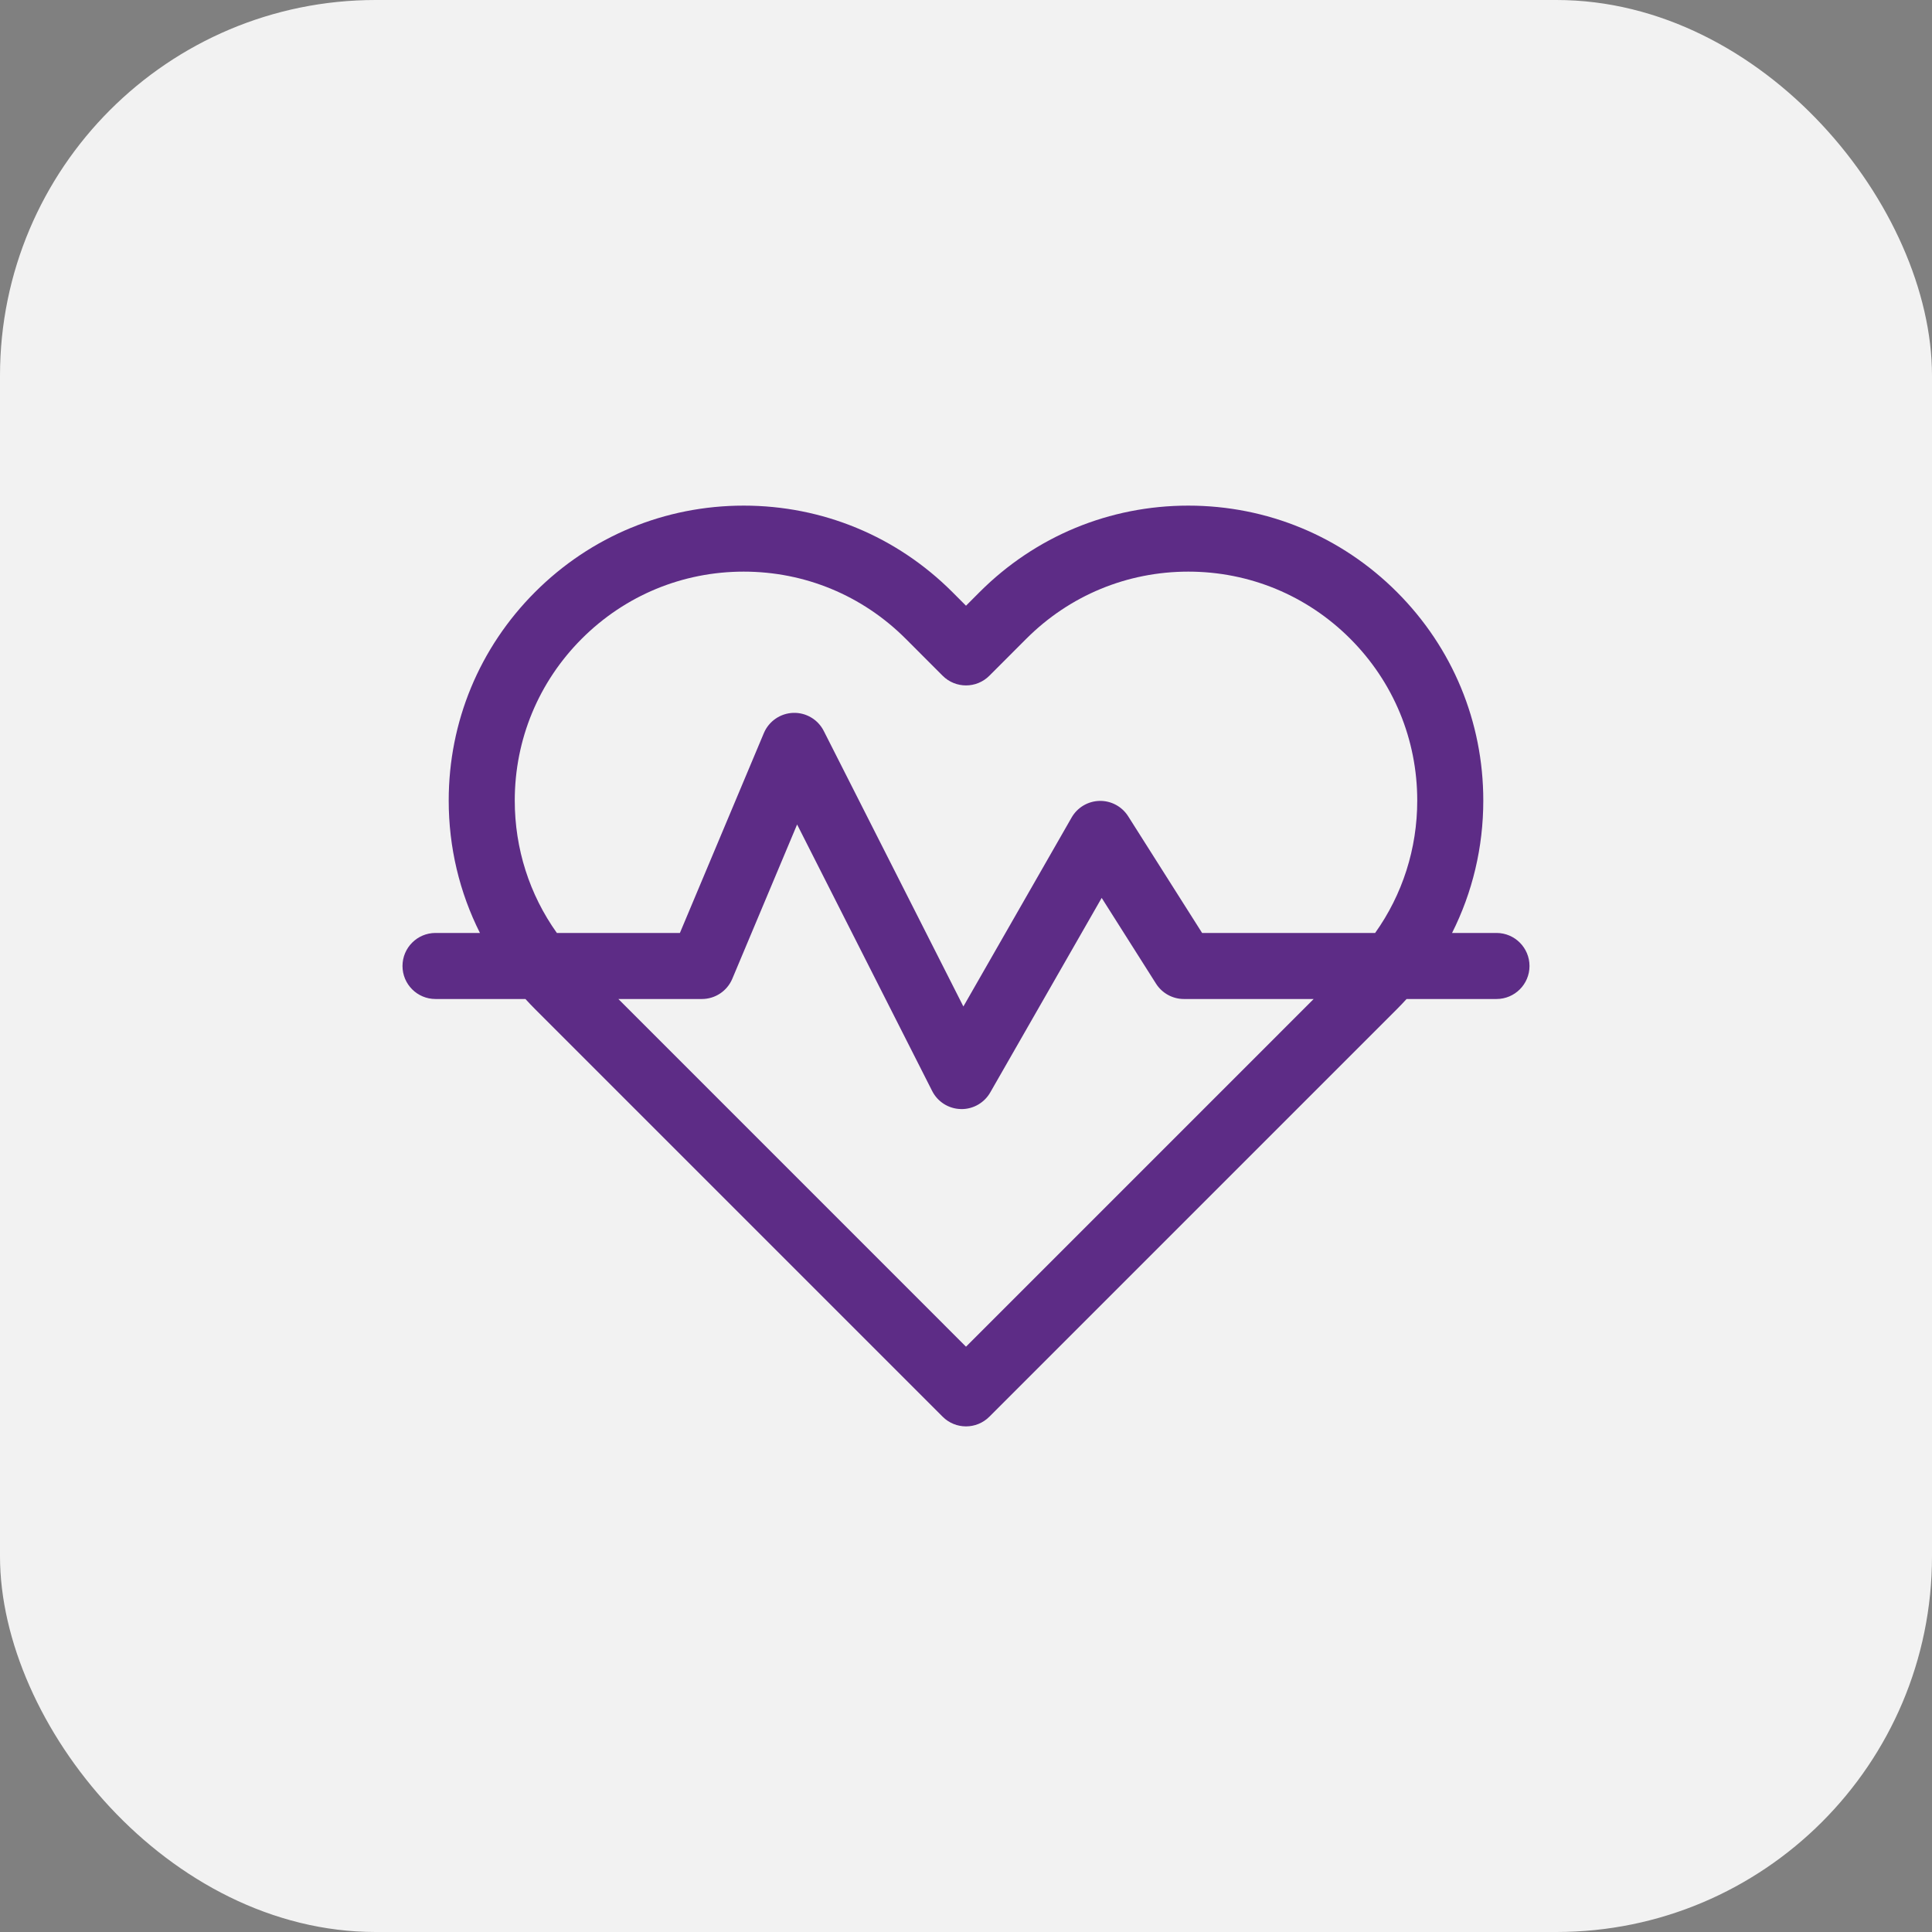
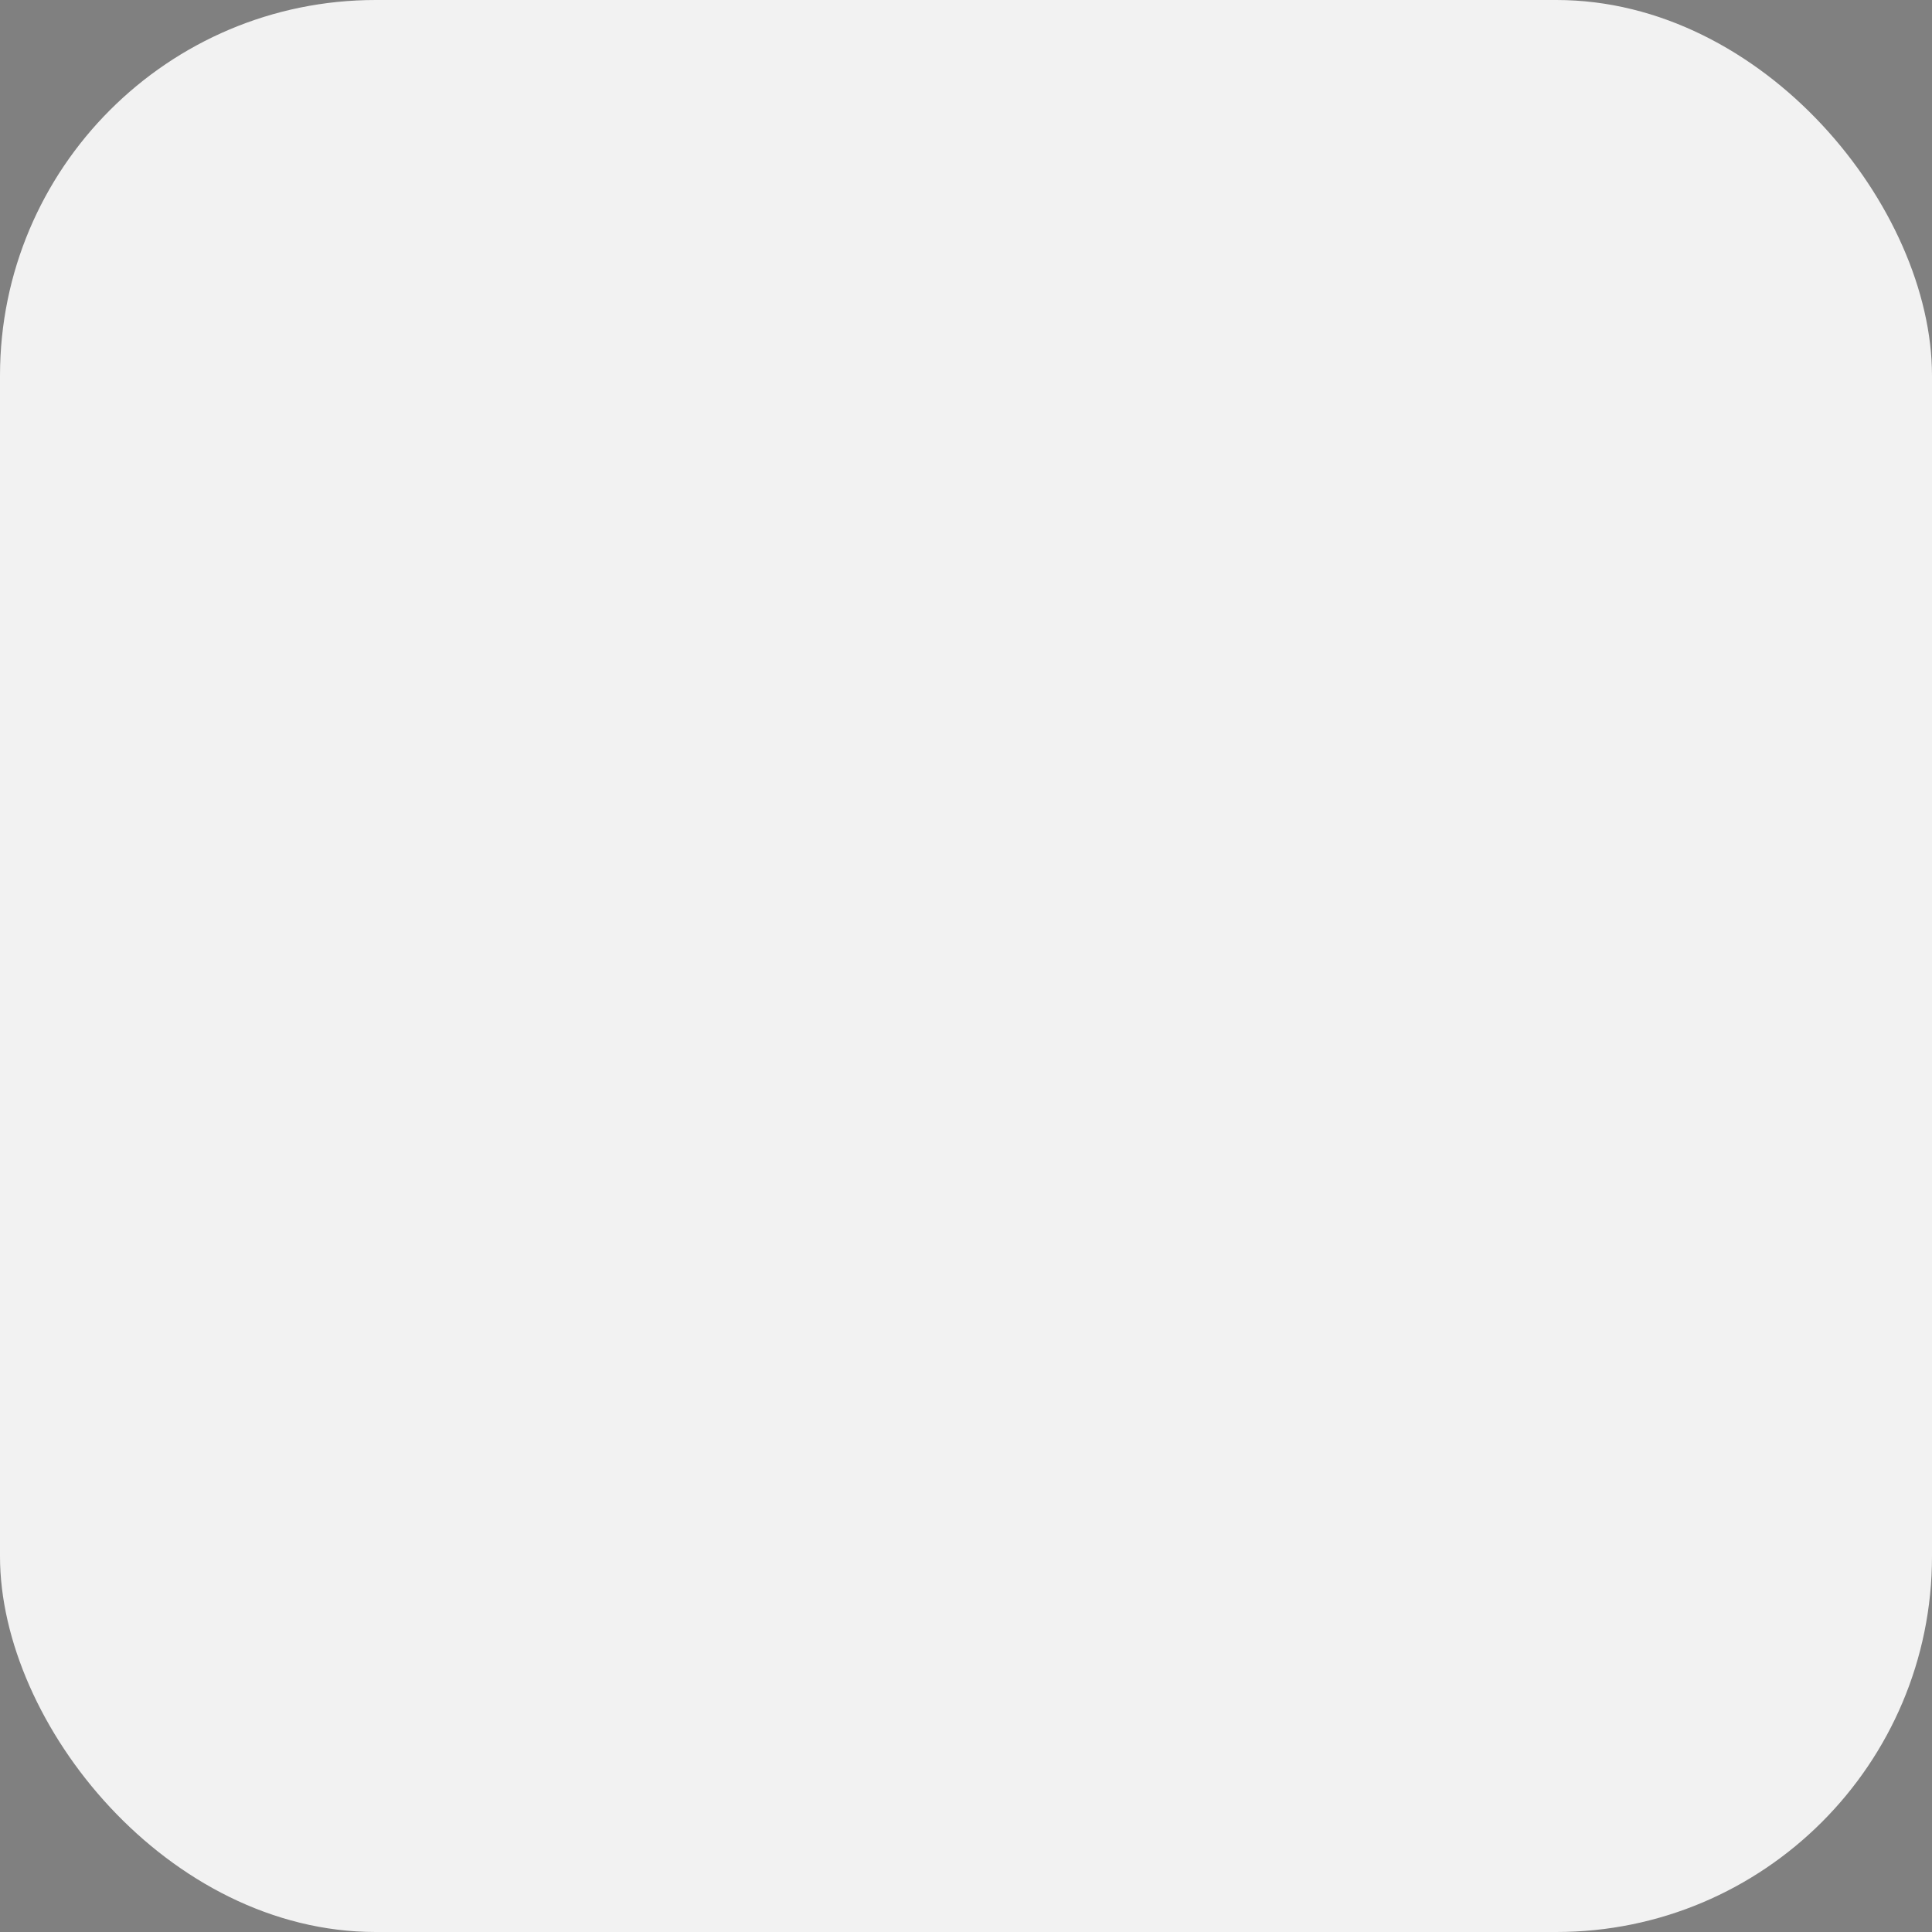
<svg xmlns="http://www.w3.org/2000/svg" width="48" height="48" viewBox="0 0 48 48" fill="none">
  <rect x="0" y="0" width="48" height="48" fill="#808080" stroke="none" />
  <rect width="48" height="48" rx="9.333" fill="#F2F2F2" />
-   <path d="M37.18 23.179H36.076C36.583 22.172 36.852 21.052 36.852 19.89C36.852 17.933 36.089 16.092 34.705 14.708C33.321 13.324 31.48 12.562 29.523 12.562C27.565 12.562 25.725 13.324 24.34 14.708L24 15.049L23.66 14.708C22.275 13.324 20.435 12.562 18.477 12.562C16.52 12.562 14.679 13.324 13.295 14.708C11.911 16.092 11.148 17.933 11.148 19.89C11.148 21.052 11.417 22.172 11.924 23.179H10.82C10.367 23.179 10 23.547 10 24C10 24.453 10.367 24.82 10.82 24.82H13.054C13.132 24.906 13.213 24.99 13.295 25.073L23.42 35.198C23.58 35.358 23.79 35.438 24 35.438C24.21 35.438 24.42 35.358 24.58 35.198L34.705 25.073C34.788 24.99 34.868 24.906 34.946 24.82H37.18C37.633 24.82 38 24.453 38 24C38 23.547 37.633 23.179 37.18 23.179ZM12.789 19.89C12.789 18.371 13.381 16.943 14.455 15.868C15.53 14.794 16.958 14.202 18.477 14.202C19.997 14.202 21.425 14.794 22.5 15.868L23.42 16.789C23.74 17.109 24.26 17.109 24.58 16.789L25.5 15.868C26.575 14.794 28.003 14.202 29.523 14.202C31.042 14.202 32.471 14.794 33.545 15.868C34.619 16.943 35.211 18.371 35.211 19.89C35.211 21.086 34.844 22.225 34.165 23.179H29.866L28.029 20.28C27.875 20.037 27.605 19.892 27.318 19.898C27.03 19.905 26.767 20.061 26.624 20.311L23.935 25.006L20.466 18.16C20.322 17.875 20.023 17.699 19.705 17.711C19.386 17.723 19.102 17.919 18.978 18.213L16.892 23.179H13.835C13.155 22.225 12.789 21.086 12.789 19.89ZM24 33.458L15.363 24.82H17.438C17.768 24.82 18.066 24.622 18.194 24.317L19.804 20.484L23.159 27.105C23.295 27.374 23.568 27.547 23.87 27.554C23.877 27.554 23.884 27.555 23.891 27.555C24.184 27.555 24.456 27.397 24.602 27.142L27.371 22.308L28.721 24.439C28.872 24.676 29.133 24.82 29.414 24.82H32.638L24 33.458Z" fill="#5D2C86" />
</svg>